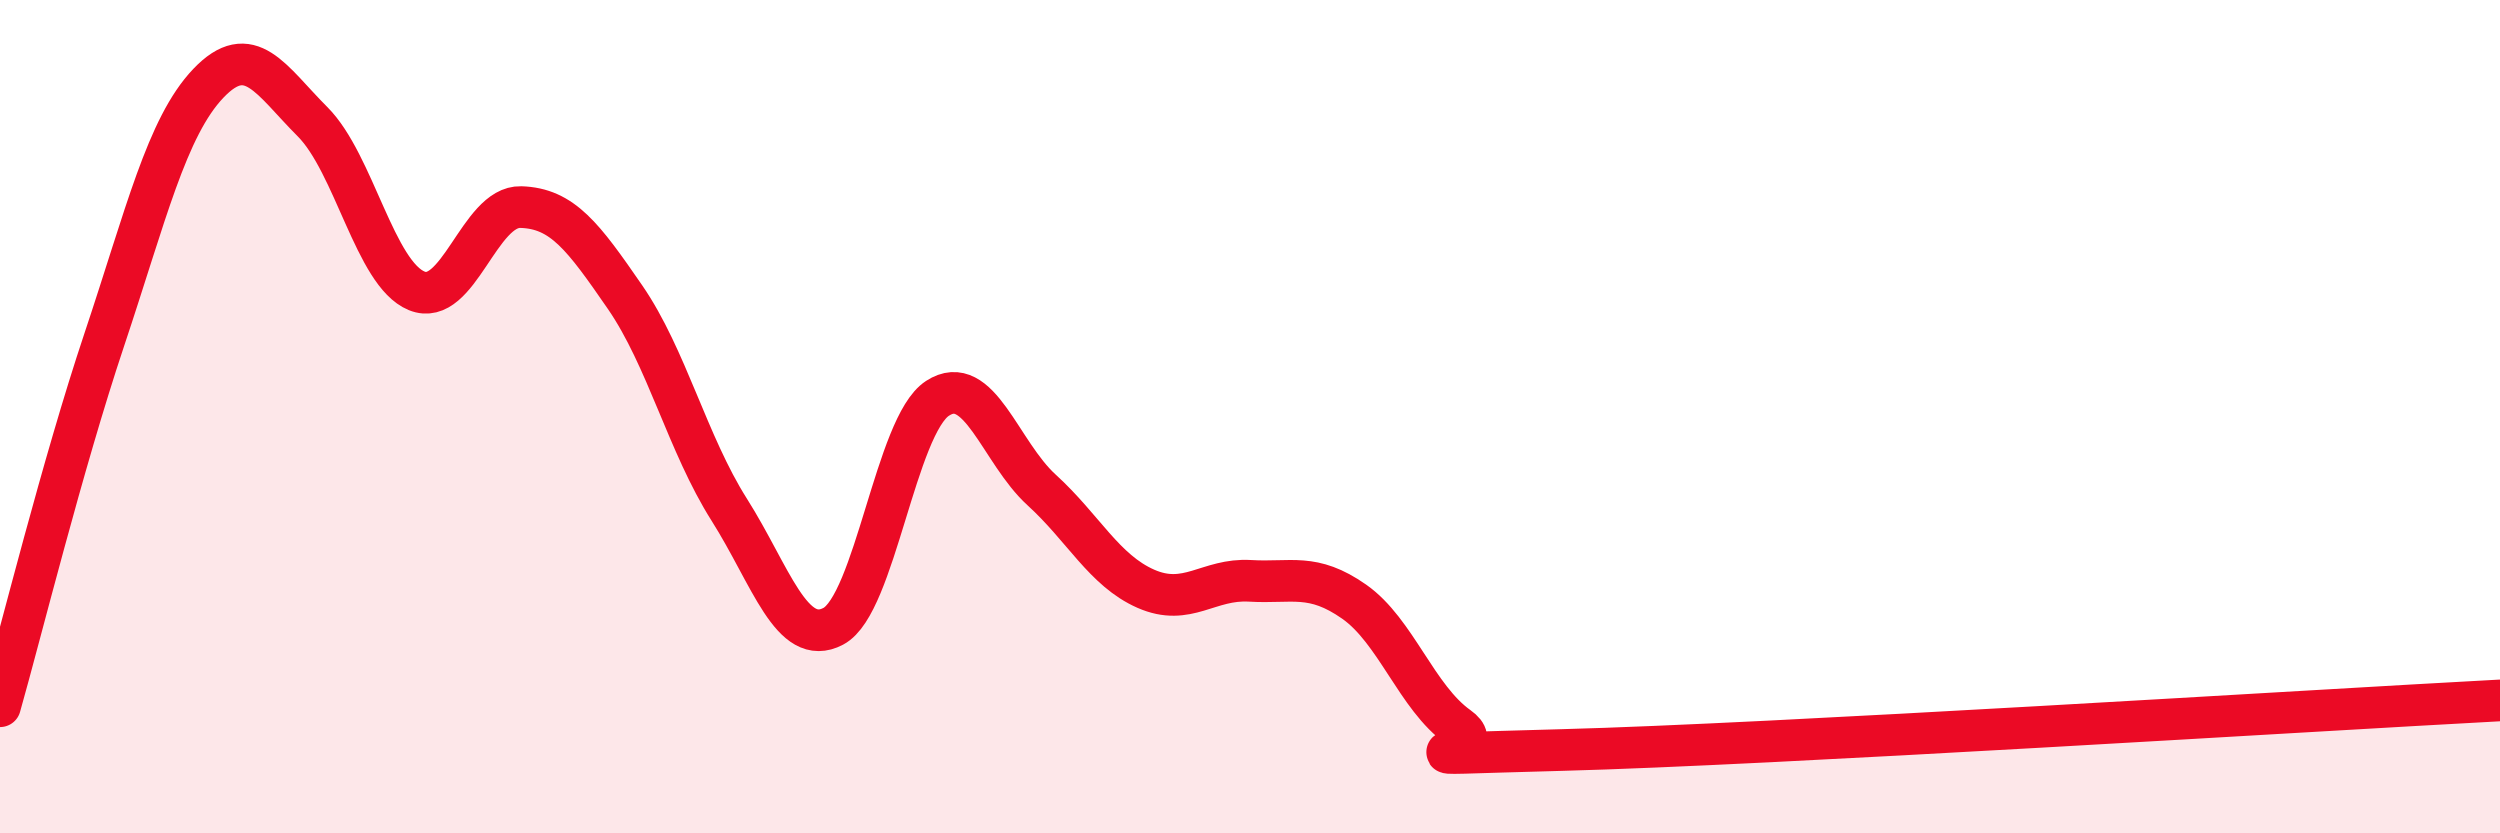
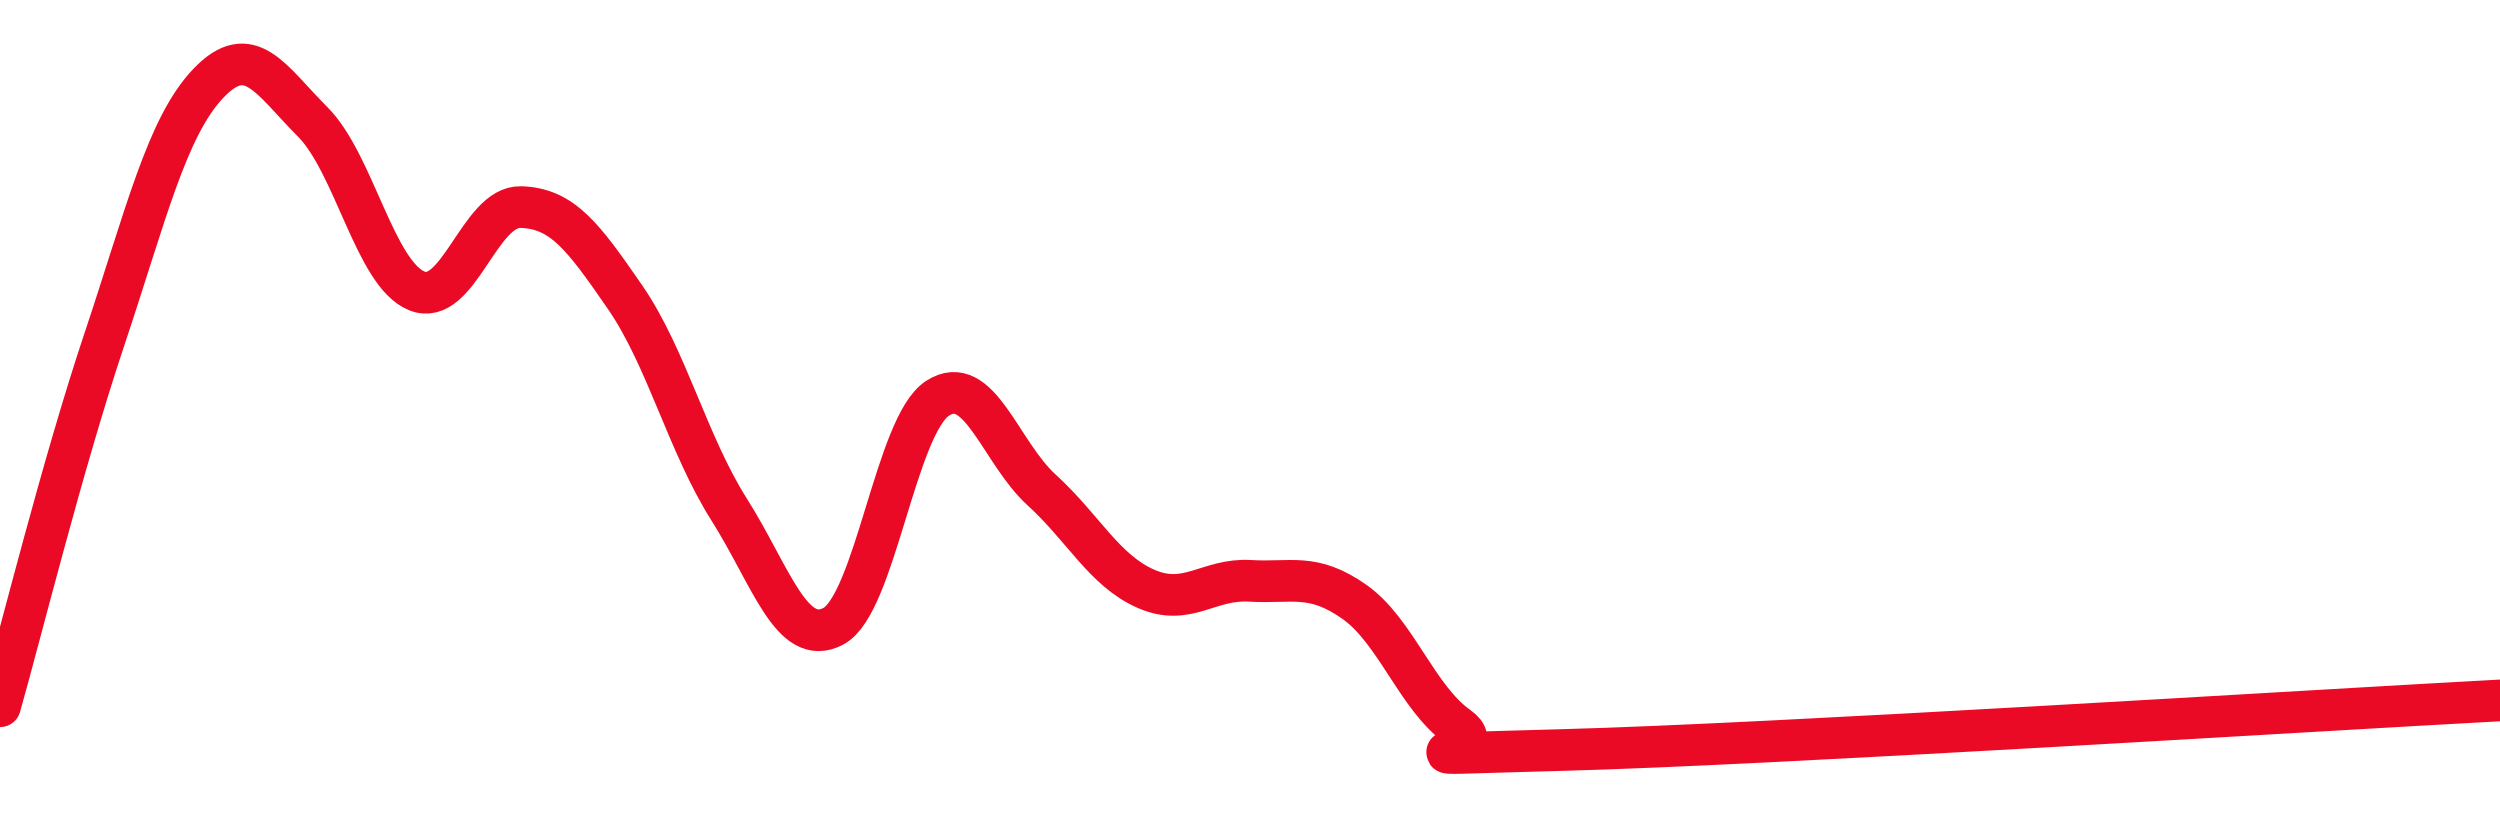
<svg xmlns="http://www.w3.org/2000/svg" width="60" height="20" viewBox="0 0 60 20">
-   <path d="M 0,16.95 C 0.5,15.19 1.5,11.15 2.5,8.16 C 3.5,5.17 4,3.05 5,2 C 6,0.95 6.5,1.92 7.5,2.92 C 8.5,3.92 9,6.57 10,6.98 C 11,7.39 11.5,4.94 12.5,4.97 C 13.5,5 14,5.68 15,7.13 C 16,8.58 16.5,10.65 17.5,12.23 C 18.5,13.81 19,15.56 20,15.03 C 21,14.5 21.5,10.21 22.5,9.56 C 23.5,8.91 24,10.85 25,11.76 C 26,12.67 26.5,13.69 27.5,14.13 C 28.5,14.57 29,13.88 30,13.94 C 31,14 31.5,13.74 32.5,14.44 C 33.5,15.14 34,16.74 35,17.45 C 36,18.16 32.5,18.13 37.5,18 C 42.5,17.87 55.5,17.05 60,16.81L60 20L0 20Z" fill="#EB0A25" opacity="0.1" stroke-linecap="round" stroke-linejoin="round" />
  <path d="M 0,16.95 C 0.5,15.19 1.5,11.15 2.5,8.16 C 3.5,5.17 4,3.05 5,2 C 6,0.95 6.5,1.92 7.5,2.92 C 8.5,3.92 9,6.57 10,6.98 C 11,7.39 11.5,4.94 12.5,4.97 C 13.5,5 14,5.68 15,7.13 C 16,8.58 16.5,10.65 17.5,12.23 C 18.5,13.81 19,15.56 20,15.03 C 21,14.5 21.5,10.21 22.5,9.56 C 23.5,8.91 24,10.85 25,11.76 C 26,12.67 26.5,13.69 27.5,14.13 C 28.5,14.57 29,13.88 30,13.94 C 31,14 31.5,13.74 32.5,14.44 C 33.5,15.14 34,16.74 35,17.45 C 36,18.16 32.5,18.13 37.5,18 C 42.5,17.87 55.5,17.05 60,16.81" stroke="#EB0A25" stroke-width="1" fill="none" stroke-linecap="round" stroke-linejoin="round" />
</svg>